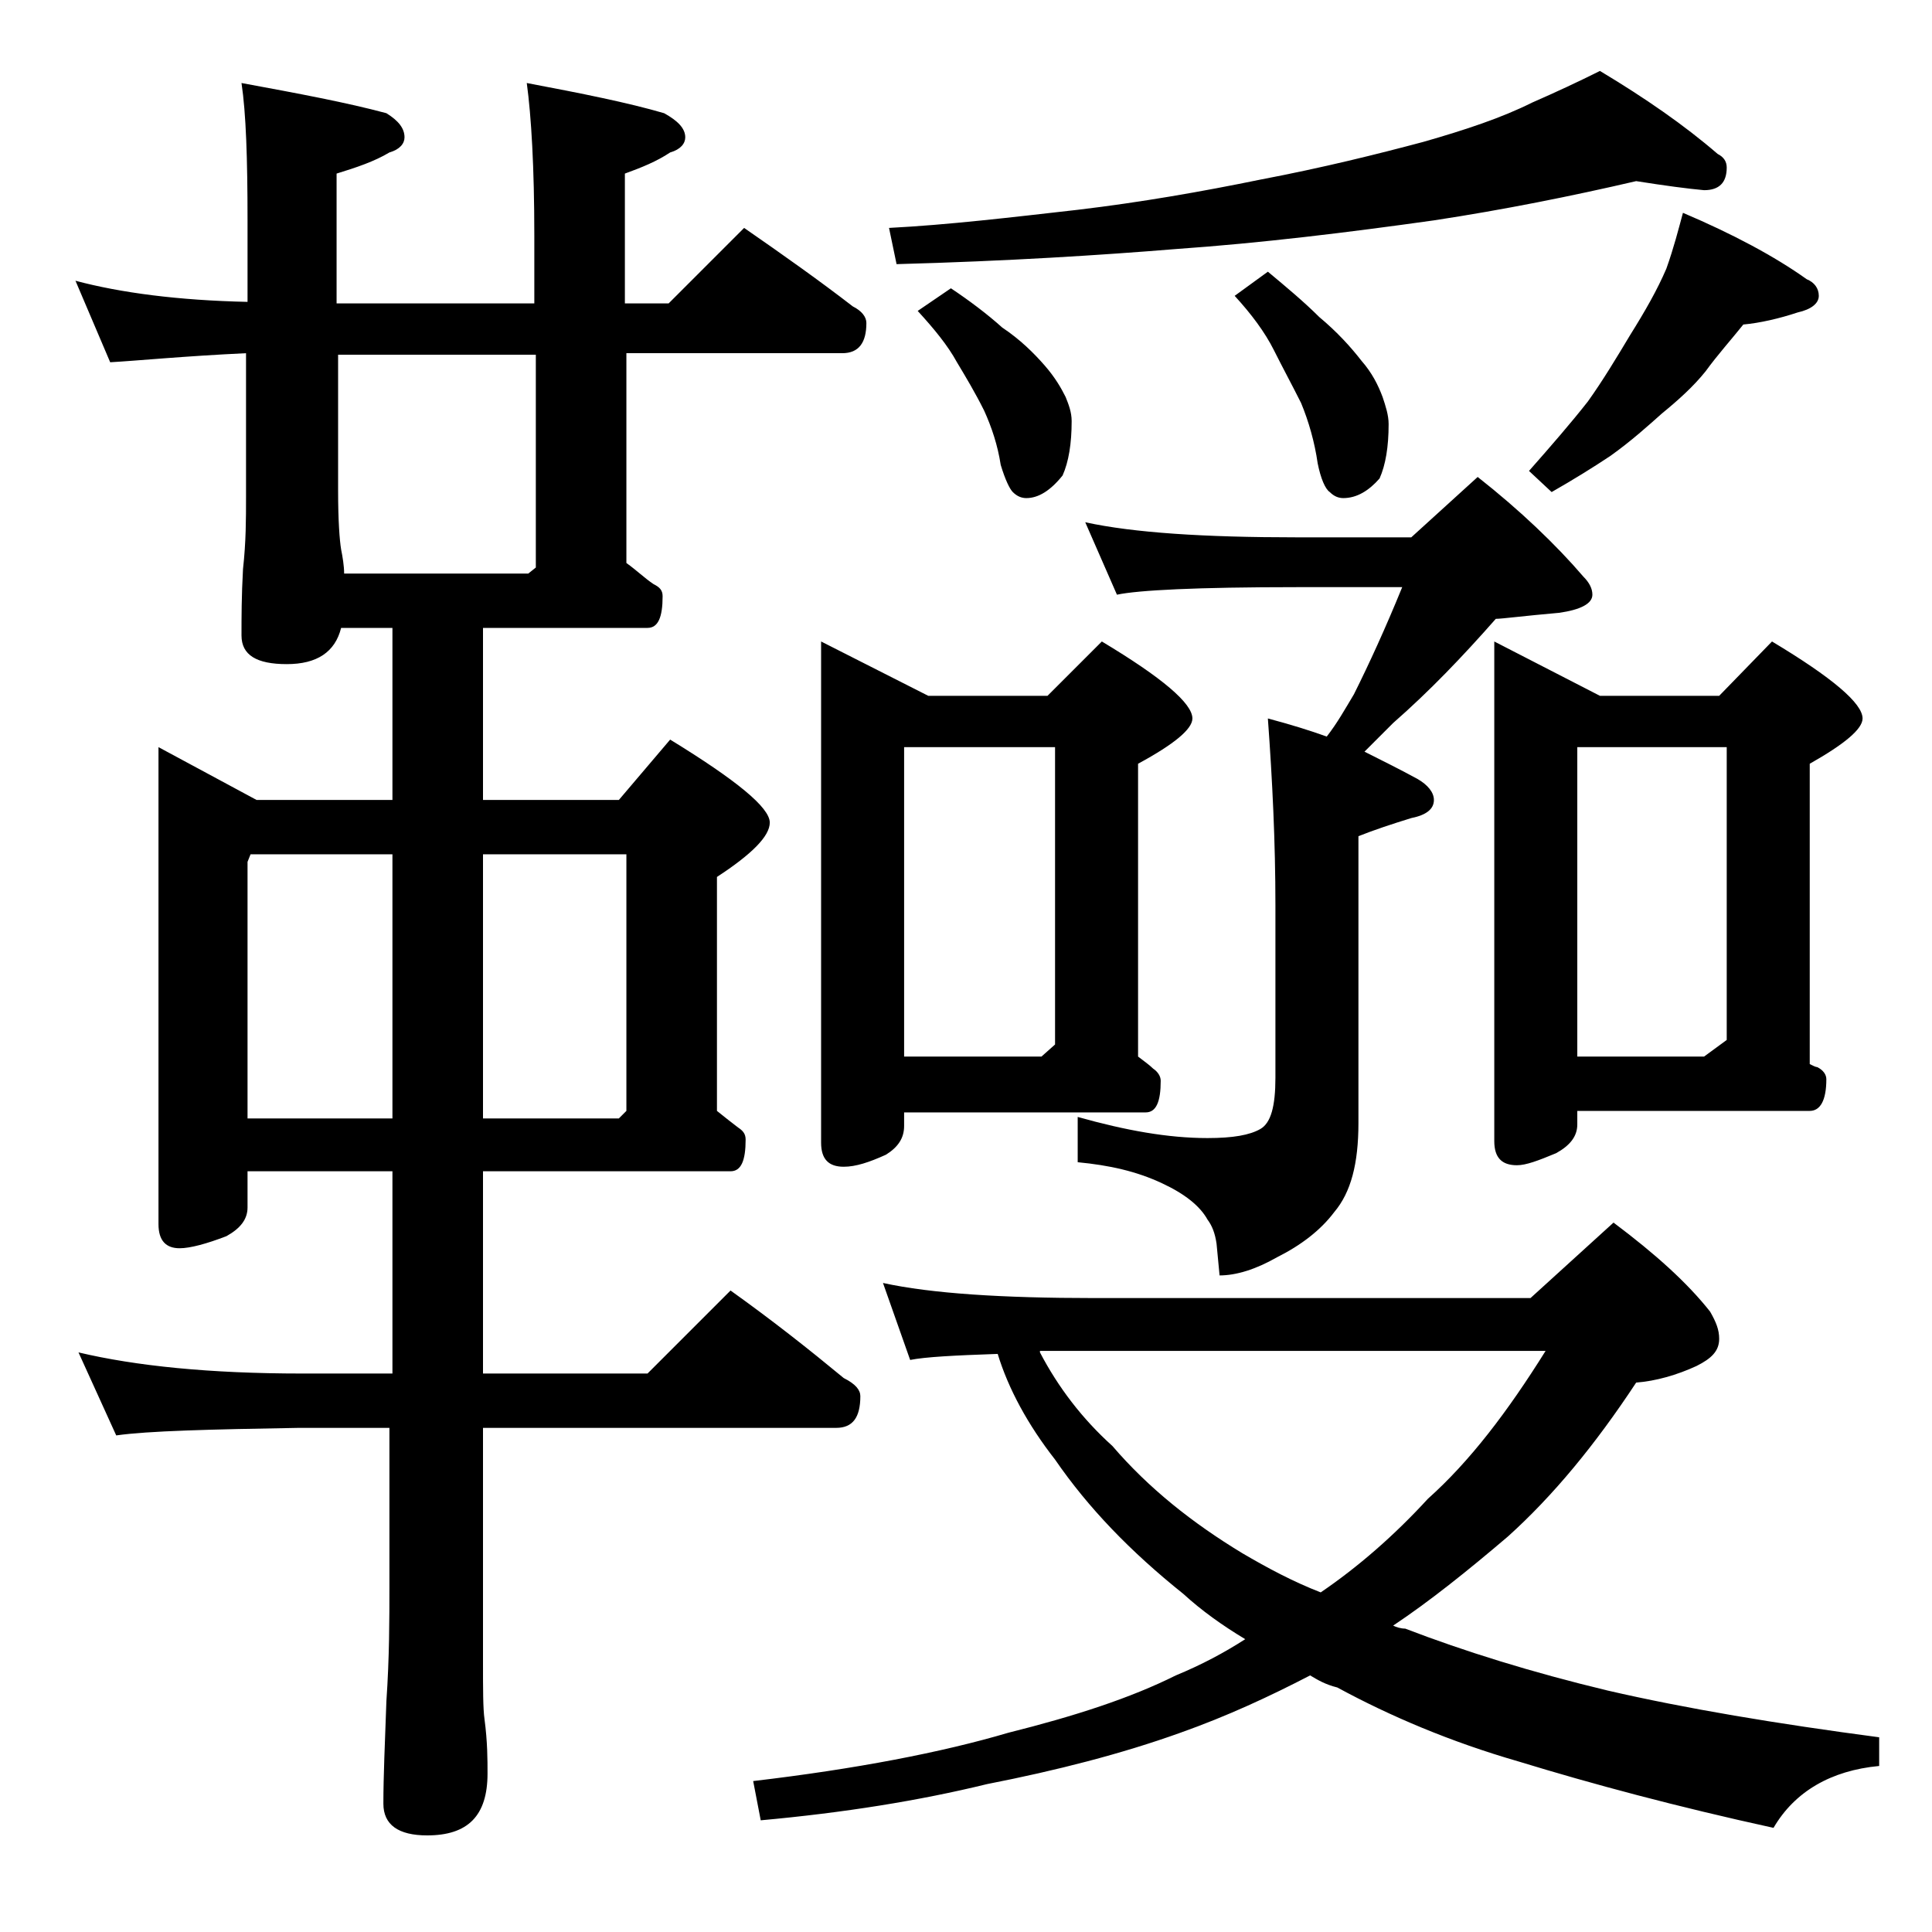
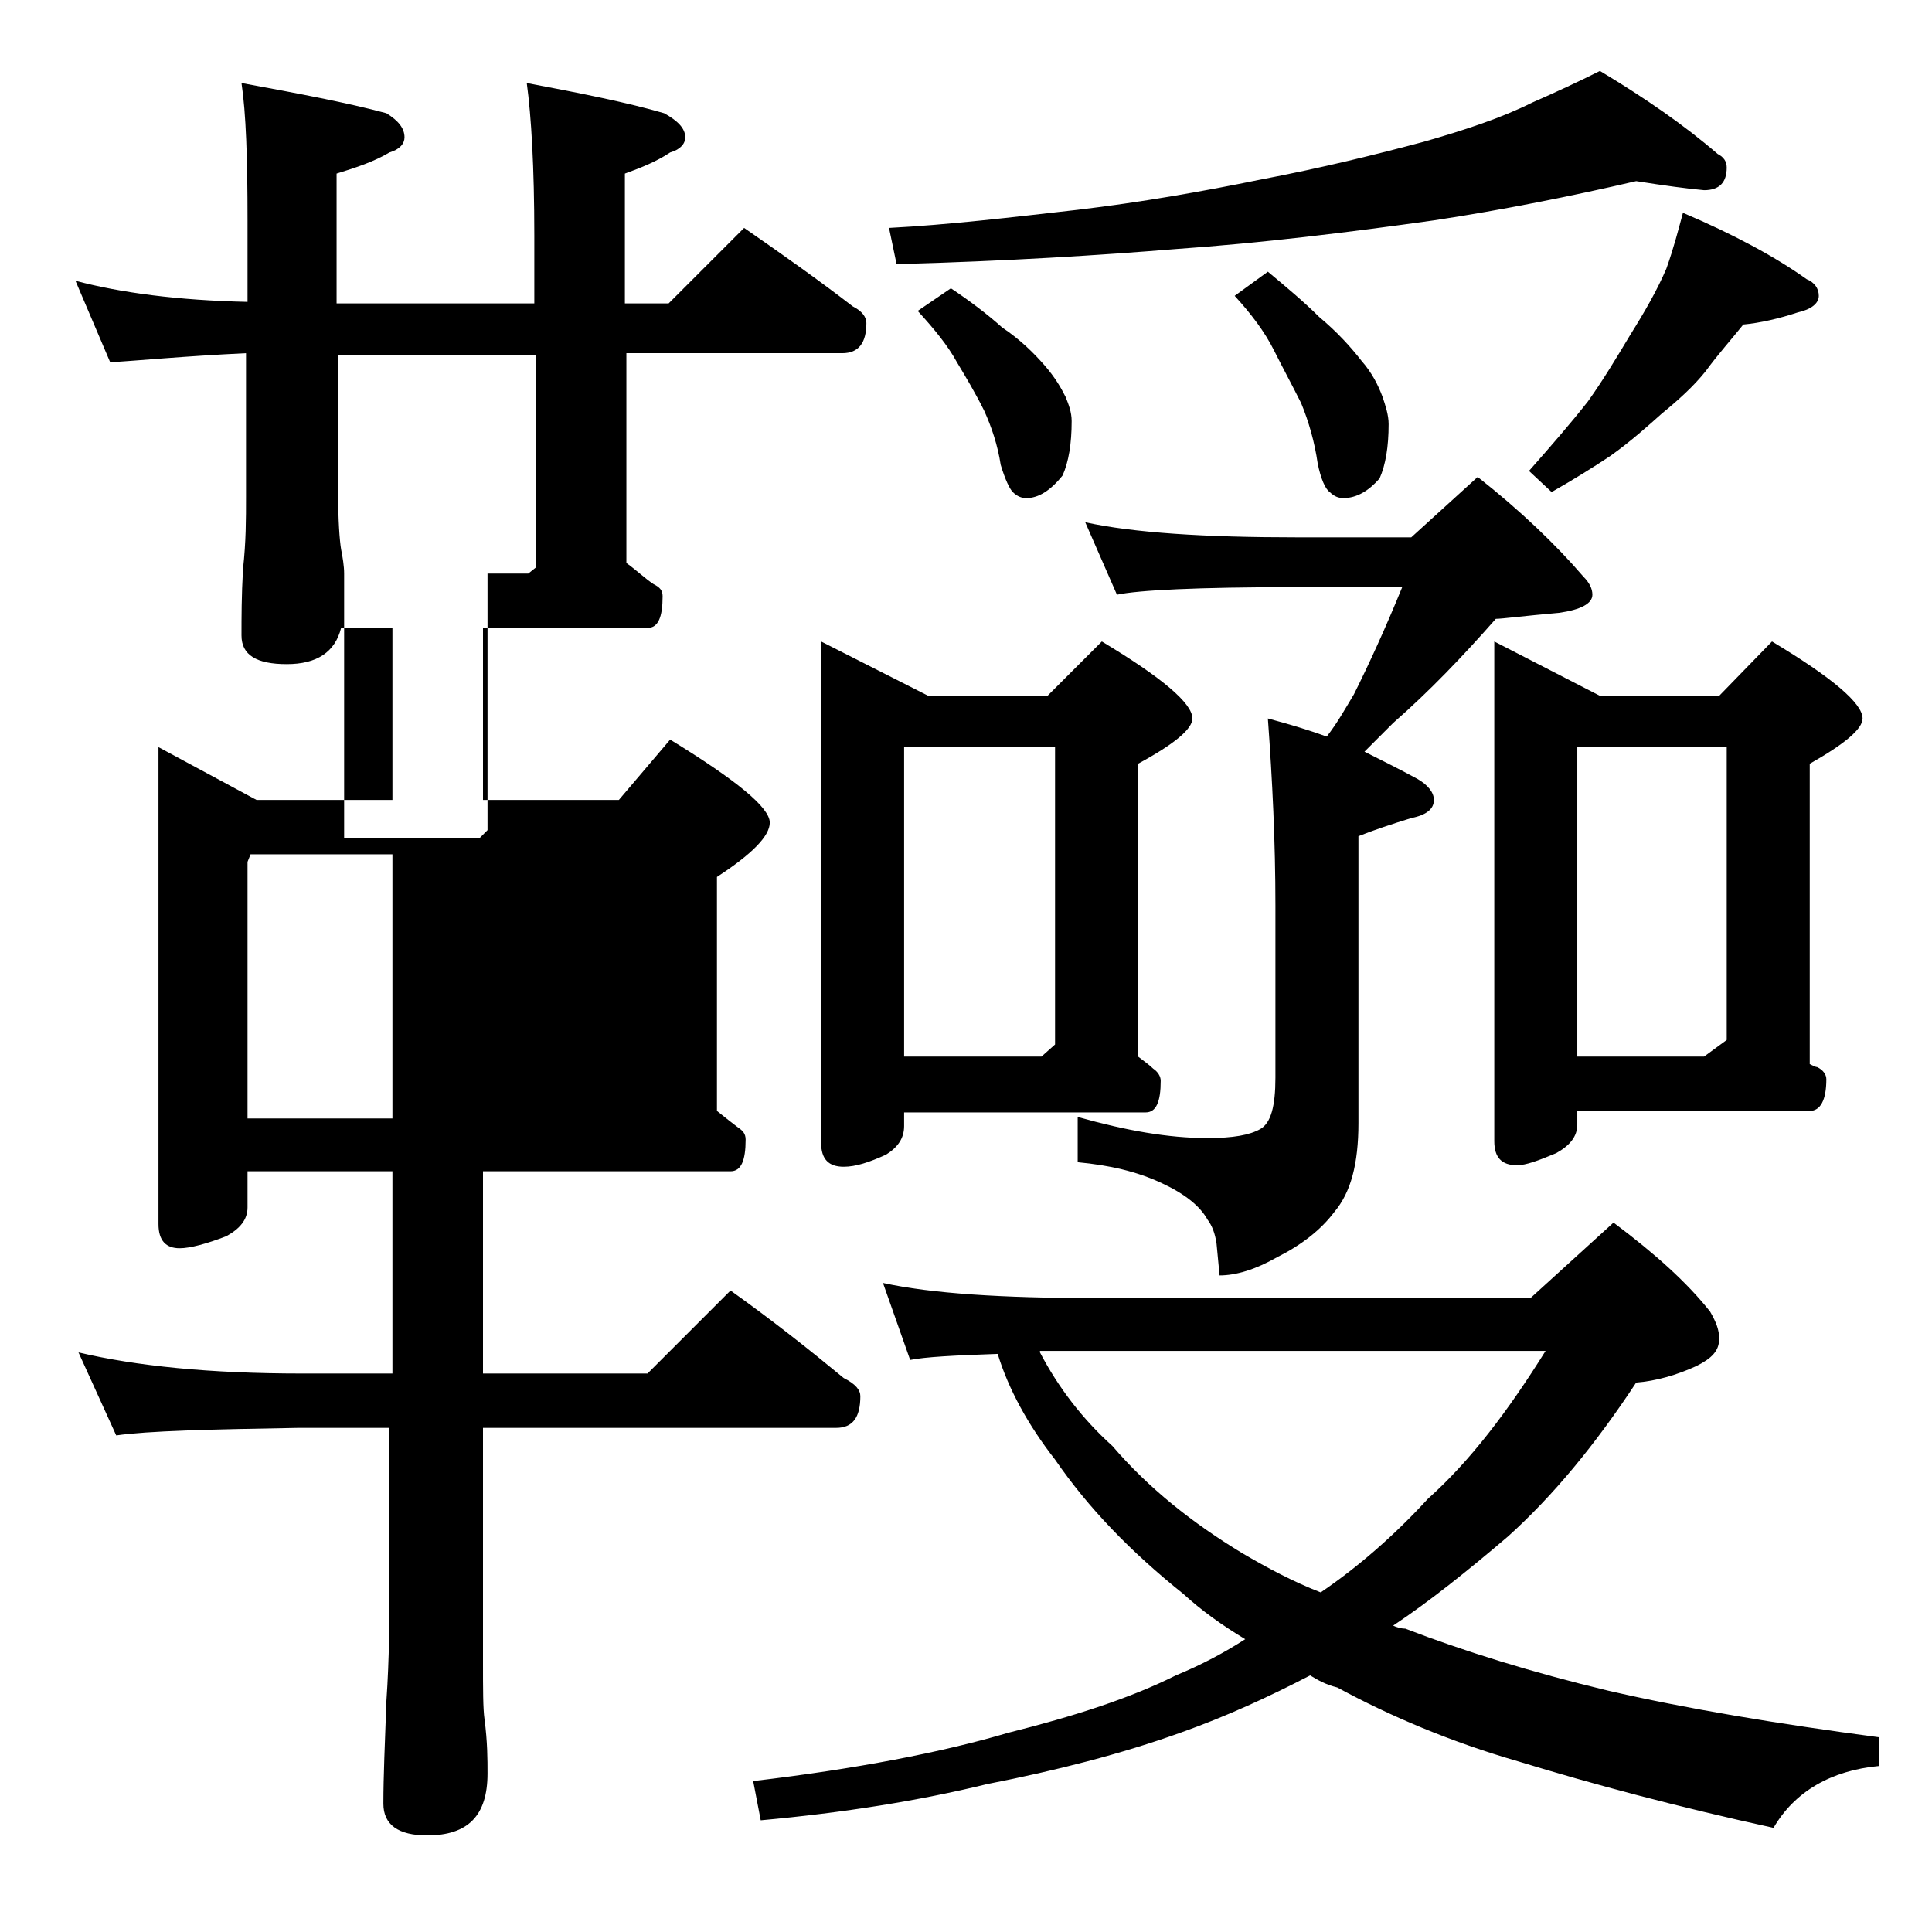
<svg xmlns="http://www.w3.org/2000/svg" version="1.1" id="Layer_1" x="0px" y="0px" viewBox="0 0 128 128" enable-background="new 0 0 128 128" xml:space="preserve">
-   <path d="M5,18.6c3,0.8,6.8,1.3,11.4,1.4v-5.4c0-4.1-0.1-7.1-0.4-9.1c3.8,0.7,7,1.3,9.6,2c0.8,0.5,1.2,1,1.2,1.6c0,0.4-0.3,0.8-1,1  c-1,0.6-2.2,1-3.5,1.4v8.6h13.1v-4.5c0-4.5-0.2-7.9-0.5-10.1c3.7,0.7,6.7,1.3,9.1,2c0.9,0.5,1.4,1,1.4,1.6c0,0.4-0.3,0.8-1,1  c-0.9,0.6-1.9,1-3,1.4v8.6h2.9l5-5c2.6,1.8,5,3.5,7.2,5.2c0.6,0.3,0.9,0.7,0.9,1.1c0,1.3-0.5,2-1.6,2H41.5v13.9  c0.7,0.5,1.2,1,1.8,1.4c0.4,0.2,0.6,0.4,0.6,0.8c0,1.4-0.3,2.1-1,2.1H32V53h9l3.4-4c4.4,2.7,6.6,4.5,6.6,5.5c0,0.9-1.2,2.1-3.5,3.6  v15.5c0.5,0.4,1,0.8,1.4,1.1c0.3,0.2,0.5,0.4,0.5,0.8c0,1.4-0.3,2.1-1,2.1H32V91h10.9l5.5-5.5c2.8,2,5.2,3.9,7.5,5.8  c0.8,0.4,1.1,0.8,1.1,1.2c0,1.4-0.5,2.1-1.6,2.1H32v15.5c0,1.8,0,3.1,0.1,3.8c0.2,1.5,0.2,2.7,0.2,3.6c0,2.8-1.3,4.1-4,4.1  c-1.9,0-2.9-0.7-2.9-2.1c0-1.8,0.1-4,0.2-6.8c0.2-2.9,0.2-5.5,0.2-7.6V94.6h-6c-5.9,0.1-10,0.2-12.1,0.5l-2.5-5.5  C9,90.5,13.9,91,20,91h6V77.6h-9.6V80c0,0.8-0.5,1.4-1.4,1.9c-1.3,0.5-2.4,0.8-3.1,0.8c-0.9,0-1.4-0.5-1.4-1.6V49.5L17,53h9V41.6  h-3.4C22.2,43.2,21,44,19,44s-3-0.6-3-1.9c0-1.2,0-2.6,0.1-4.4c0.2-1.8,0.2-3.3,0.2-4.8v-9.5c-4.2,0.2-7.2,0.5-9,0.6L5,18.6z   M16.4,74.1H26V56.6h-9.4l-0.2,0.5V74.1z M22.8,38H35l0.5-0.4V23.5H22.4v9c0,2,0.1,3.3,0.2,3.9C22.7,36.9,22.8,37.5,22.8,38z   M32,56.6v17.5h9l0.5-0.5v-17H32z M58.5,85c3.2,0.7,7.9,1,14,1h28.9l5.5-5c2.8,2.1,4.9,4,6.4,5.9c0.4,0.7,0.6,1.2,0.6,1.8  c0,0.8-0.5,1.3-1.5,1.8c-1.3,0.6-2.7,1-4,1.1c-2.7,4.1-5.5,7.5-8.5,10.2c-2.7,2.3-5.2,4.3-7.6,5.9c0.2,0.1,0.5,0.2,0.8,0.2  c3.9,1.5,8.4,2.9,13.4,4.1c5.2,1.2,11.2,2.2,18,3.1v1.9c-3.2,0.3-5.6,1.7-7,4.1c-6.4-1.4-12-2.9-16.9-4.4c-4.5-1.3-8.5-3-12-4.9  c-0.8-0.2-1.3-0.5-1.8-0.8c-2.7,1.4-5.5,2.7-8.6,3.8c-3.9,1.4-8.2,2.5-12.8,3.4c-4.5,1.1-9.5,1.9-15,2.4l-0.5-2.6  c6.8-0.8,12.5-1.9,16.9-3.2c4.4-1.1,8.1-2.3,11.1-3.8c1.7-0.7,3.2-1.5,4.6-2.4c-1.5-0.9-2.9-1.9-4.1-3c-3.5-2.8-6.3-5.7-8.5-8.9  c-1.8-2.3-3.1-4.7-3.8-7c-2.9,0.1-4.8,0.2-5.8,0.4L58.5,85z M54.4,42.5l7.1,3.6h7.9l3.6-3.6c4,2.4,6,4.1,6,5.1c0,0.7-1.2,1.7-3.6,3  V70c0.4,0.3,0.8,0.6,1,0.8c0.3,0.2,0.5,0.5,0.5,0.8c0,1.4-0.3,2.1-1,2.1h-16v0.9c0,0.8-0.4,1.4-1.2,1.9c-1.1,0.5-2,0.8-2.8,0.8  c-1,0-1.5-0.5-1.5-1.6V42.5z M108.4,12c-4.3,1-8.8,1.9-13.4,2.6c-5.7,0.8-11.4,1.5-17.1,1.9c-4.9,0.4-11.1,0.8-18.5,1l-0.5-2.4  c3.9-0.2,8.1-0.7,12.5-1.2c4.2-0.5,8.2-1.2,12.1-2c4.2-0.8,7.8-1.7,10.8-2.5c2.8-0.8,5.2-1.6,7.2-2.6c1.6-0.7,3.1-1.4,4.5-2.1  c3,1.8,5.6,3.6,7.8,5.5c0.4,0.2,0.6,0.5,0.6,0.9c0,1-0.5,1.5-1.5,1.5C111.8,12.5,110.3,12.3,108.4,12z M59.9,70H69l0.9-0.8V49.5h-10  V70z M63,19.1c1.2,0.8,2.4,1.7,3.4,2.6c1.2,0.8,2.1,1.7,2.8,2.5c0.7,0.8,1.1,1.5,1.4,2.1c0.2,0.5,0.4,1,0.4,1.6  c0,1.5-0.2,2.7-0.6,3.6C69.6,32.5,68.8,33,68,33c-0.3,0-0.6-0.1-0.9-0.4c-0.2-0.2-0.5-0.8-0.8-1.8c-0.2-1.3-0.6-2.5-1.1-3.6  c-0.6-1.2-1.2-2.2-1.8-3.2c-0.6-1.1-1.5-2.2-2.6-3.4L63,19.1z M68.9,89.6c1.2,2.3,2.8,4.4,4.8,6.2c2.4,2.8,5.3,5.1,8.6,7.1  c1.7,1,3.4,1.9,5.2,2.6c2.5-1.7,4.9-3.8,7.1-6.2c2.8-2.5,5.3-5.8,7.8-9.8H68.9z M71.9,34.6c3.2,0.7,7.9,1,14,1h7.6l4.4-4  c2.8,2.2,5.2,4.5,7,6.6c0.4,0.4,0.6,0.8,0.6,1.2c0,0.6-0.8,1-2.2,1.2c-2.3,0.2-3.8,0.4-4.2,0.4c-2.2,2.5-4.4,4.8-6.8,6.9  c-0.8,0.8-1.4,1.4-1.9,1.9c1.2,0.6,2.4,1.2,3.5,1.8C94.6,52,95,52.5,95,53c0,0.6-0.5,1-1.5,1.2c-1.3,0.4-2.5,0.8-3.5,1.2v19  c0,2.7-0.5,4.6-1.6,5.9c-0.9,1.2-2.2,2.2-3.8,3c-1.4,0.8-2.7,1.2-3.8,1.2l-0.2-2.1c-0.1-0.7-0.3-1.2-0.6-1.6c-0.5-0.9-1.5-1.7-3-2.4  c-1.7-0.8-3.5-1.2-5.6-1.4v-3c3.2,0.9,6,1.4,8.6,1.4c1.7,0,2.8-0.2,3.5-0.6c0.7-0.4,1-1.5,1-3.4V60c0-4.2-0.2-8.3-0.5-12.4  c1.5,0.4,2.8,0.8,3.9,1.2c0.7-0.9,1.2-1.8,1.8-2.8c1-2,2.1-4.4,3.2-7.1h-7c-6.6,0-10.5,0.2-11.9,0.5L71.9,34.6z M84,18  c1.2,1,2.4,2,3.4,3c1.2,1,2.1,2,2.8,2.9c0.7,0.8,1.1,1.6,1.4,2.4c0.2,0.6,0.4,1.2,0.4,1.8c0,1.5-0.2,2.7-0.6,3.6  C90.7,32.5,89.9,33,89,33c-0.3,0-0.6-0.1-0.9-0.4c-0.3-0.2-0.6-0.9-0.8-1.9c-0.2-1.4-0.6-2.8-1.1-4c-0.6-1.2-1.2-2.3-1.8-3.5  c-0.6-1.2-1.5-2.4-2.6-3.6L84,18z M99,42.5l7,3.6h7.9l3.5-3.6c4,2.4,6,4.1,6,5.1c0,0.7-1.2,1.7-3.5,3v19.9c0.2,0.1,0.4,0.2,0.5,0.2  c0.4,0.2,0.6,0.5,0.6,0.8c0,1.4-0.4,2.1-1.1,2.1h-15.4v0.9c0,0.8-0.5,1.4-1.4,1.9c-1.2,0.5-2,0.8-2.6,0.8c-1,0-1.5-0.5-1.5-1.6V42.5  z M111.5,14.1c3.3,1.4,6.1,2.9,8.2,4.4c0.5,0.2,0.8,0.6,0.8,1.1s-0.5,0.9-1.4,1.1c-1.2,0.4-2.5,0.7-3.6,0.8c-0.8,1-1.7,2-2.5,3.1  c-0.8,1-1.8,1.9-2.9,2.8c-0.9,0.8-2,1.8-3.4,2.8c-1.2,0.8-2.5,1.6-3.9,2.4l-1.5-1.4c1.5-1.7,2.8-3.2,3.9-4.6c1-1.4,1.9-2.9,2.8-4.4  c1-1.6,1.8-3,2.4-4.4C110.9,16.4,111.2,15.2,111.5,14.1z M104.5,70h8.4l1.5-1.1V49.5h-9.9V70z" />
+   <path d="M5,18.6c3,0.8,6.8,1.3,11.4,1.4v-5.4c0-4.1-0.1-7.1-0.4-9.1c3.8,0.7,7,1.3,9.6,2c0.8,0.5,1.2,1,1.2,1.6c0,0.4-0.3,0.8-1,1  c-1,0.6-2.2,1-3.5,1.4v8.6h13.1v-4.5c0-4.5-0.2-7.9-0.5-10.1c3.7,0.7,6.7,1.3,9.1,2c0.9,0.5,1.4,1,1.4,1.6c0,0.4-0.3,0.8-1,1  c-0.9,0.6-1.9,1-3,1.4v8.6h2.9l5-5c2.6,1.8,5,3.5,7.2,5.2c0.6,0.3,0.9,0.7,0.9,1.1c0,1.3-0.5,2-1.6,2H41.5v13.9  c0.7,0.5,1.2,1,1.8,1.4c0.4,0.2,0.6,0.4,0.6,0.8c0,1.4-0.3,2.1-1,2.1H32V53h9l3.4-4c4.4,2.7,6.6,4.5,6.6,5.5c0,0.9-1.2,2.1-3.5,3.6  v15.5c0.5,0.4,1,0.8,1.4,1.1c0.3,0.2,0.5,0.4,0.5,0.8c0,1.4-0.3,2.1-1,2.1H32V91h10.9l5.5-5.5c2.8,2,5.2,3.9,7.5,5.8  c0.8,0.4,1.1,0.8,1.1,1.2c0,1.4-0.5,2.1-1.6,2.1H32v15.5c0,1.8,0,3.1,0.1,3.8c0.2,1.5,0.2,2.7,0.2,3.6c0,2.8-1.3,4.1-4,4.1  c-1.9,0-2.9-0.7-2.9-2.1c0-1.8,0.1-4,0.2-6.8c0.2-2.9,0.2-5.5,0.2-7.6V94.6h-6c-5.9,0.1-10,0.2-12.1,0.5l-2.5-5.5  C9,90.5,13.9,91,20,91h6V77.6h-9.6V80c0,0.8-0.5,1.4-1.4,1.9c-1.3,0.5-2.4,0.8-3.1,0.8c-0.9,0-1.4-0.5-1.4-1.6V49.5L17,53h9V41.6  h-3.4C22.2,43.2,21,44,19,44s-3-0.6-3-1.9c0-1.2,0-2.6,0.1-4.4c0.2-1.8,0.2-3.3,0.2-4.8v-9.5c-4.2,0.2-7.2,0.5-9,0.6L5,18.6z   M16.4,74.1H26V56.6h-9.4l-0.2,0.5V74.1z M22.8,38H35l0.5-0.4V23.5H22.4v9c0,2,0.1,3.3,0.2,3.9C22.7,36.9,22.8,37.5,22.8,38z   v17.5h9l0.5-0.5v-17H32z M58.5,85c3.2,0.7,7.9,1,14,1h28.9l5.5-5c2.8,2.1,4.9,4,6.4,5.9c0.4,0.7,0.6,1.2,0.6,1.8  c0,0.8-0.5,1.3-1.5,1.8c-1.3,0.6-2.7,1-4,1.1c-2.7,4.1-5.5,7.5-8.5,10.2c-2.7,2.3-5.2,4.3-7.6,5.9c0.2,0.1,0.5,0.2,0.8,0.2  c3.9,1.5,8.4,2.9,13.4,4.1c5.2,1.2,11.2,2.2,18,3.1v1.9c-3.2,0.3-5.6,1.7-7,4.1c-6.4-1.4-12-2.9-16.9-4.4c-4.5-1.3-8.5-3-12-4.9  c-0.8-0.2-1.3-0.5-1.8-0.8c-2.7,1.4-5.5,2.7-8.6,3.8c-3.9,1.4-8.2,2.5-12.8,3.4c-4.5,1.1-9.5,1.9-15,2.4l-0.5-2.6  c6.8-0.8,12.5-1.9,16.9-3.2c4.4-1.1,8.1-2.3,11.1-3.8c1.7-0.7,3.2-1.5,4.6-2.4c-1.5-0.9-2.9-1.9-4.1-3c-3.5-2.8-6.3-5.7-8.5-8.9  c-1.8-2.3-3.1-4.7-3.8-7c-2.9,0.1-4.8,0.2-5.8,0.4L58.5,85z M54.4,42.5l7.1,3.6h7.9l3.6-3.6c4,2.4,6,4.1,6,5.1c0,0.7-1.2,1.7-3.6,3  V70c0.4,0.3,0.8,0.6,1,0.8c0.3,0.2,0.5,0.5,0.5,0.8c0,1.4-0.3,2.1-1,2.1h-16v0.9c0,0.8-0.4,1.4-1.2,1.9c-1.1,0.5-2,0.8-2.8,0.8  c-1,0-1.5-0.5-1.5-1.6V42.5z M108.4,12c-4.3,1-8.8,1.9-13.4,2.6c-5.7,0.8-11.4,1.5-17.1,1.9c-4.9,0.4-11.1,0.8-18.5,1l-0.5-2.4  c3.9-0.2,8.1-0.7,12.5-1.2c4.2-0.5,8.2-1.2,12.1-2c4.2-0.8,7.8-1.7,10.8-2.5c2.8-0.8,5.2-1.6,7.2-2.6c1.6-0.7,3.1-1.4,4.5-2.1  c3,1.8,5.6,3.6,7.8,5.5c0.4,0.2,0.6,0.5,0.6,0.9c0,1-0.5,1.5-1.5,1.5C111.8,12.5,110.3,12.3,108.4,12z M59.9,70H69l0.9-0.8V49.5h-10  V70z M63,19.1c1.2,0.8,2.4,1.7,3.4,2.6c1.2,0.8,2.1,1.7,2.8,2.5c0.7,0.8,1.1,1.5,1.4,2.1c0.2,0.5,0.4,1,0.4,1.6  c0,1.5-0.2,2.7-0.6,3.6C69.6,32.5,68.8,33,68,33c-0.3,0-0.6-0.1-0.9-0.4c-0.2-0.2-0.5-0.8-0.8-1.8c-0.2-1.3-0.6-2.5-1.1-3.6  c-0.6-1.2-1.2-2.2-1.8-3.2c-0.6-1.1-1.5-2.2-2.6-3.4L63,19.1z M68.9,89.6c1.2,2.3,2.8,4.4,4.8,6.2c2.4,2.8,5.3,5.1,8.6,7.1  c1.7,1,3.4,1.9,5.2,2.6c2.5-1.7,4.9-3.8,7.1-6.2c2.8-2.5,5.3-5.8,7.8-9.8H68.9z M71.9,34.6c3.2,0.7,7.9,1,14,1h7.6l4.4-4  c2.8,2.2,5.2,4.5,7,6.6c0.4,0.4,0.6,0.8,0.6,1.2c0,0.6-0.8,1-2.2,1.2c-2.3,0.2-3.8,0.4-4.2,0.4c-2.2,2.5-4.4,4.8-6.8,6.9  c-0.8,0.8-1.4,1.4-1.9,1.9c1.2,0.6,2.4,1.2,3.5,1.8C94.6,52,95,52.5,95,53c0,0.6-0.5,1-1.5,1.2c-1.3,0.4-2.5,0.8-3.5,1.2v19  c0,2.7-0.5,4.6-1.6,5.9c-0.9,1.2-2.2,2.2-3.8,3c-1.4,0.8-2.7,1.2-3.8,1.2l-0.2-2.1c-0.1-0.7-0.3-1.2-0.6-1.6c-0.5-0.9-1.5-1.7-3-2.4  c-1.7-0.8-3.5-1.2-5.6-1.4v-3c3.2,0.9,6,1.4,8.6,1.4c1.7,0,2.8-0.2,3.5-0.6c0.7-0.4,1-1.5,1-3.4V60c0-4.2-0.2-8.3-0.5-12.4  c1.5,0.4,2.8,0.8,3.9,1.2c0.7-0.9,1.2-1.8,1.8-2.8c1-2,2.1-4.4,3.2-7.1h-7c-6.6,0-10.5,0.2-11.9,0.5L71.9,34.6z M84,18  c1.2,1,2.4,2,3.4,3c1.2,1,2.1,2,2.8,2.9c0.7,0.8,1.1,1.6,1.4,2.4c0.2,0.6,0.4,1.2,0.4,1.8c0,1.5-0.2,2.7-0.6,3.6  C90.7,32.5,89.9,33,89,33c-0.3,0-0.6-0.1-0.9-0.4c-0.3-0.2-0.6-0.9-0.8-1.9c-0.2-1.4-0.6-2.8-1.1-4c-0.6-1.2-1.2-2.3-1.8-3.5  c-0.6-1.2-1.5-2.4-2.6-3.6L84,18z M99,42.5l7,3.6h7.9l3.5-3.6c4,2.4,6,4.1,6,5.1c0,0.7-1.2,1.7-3.5,3v19.9c0.2,0.1,0.4,0.2,0.5,0.2  c0.4,0.2,0.6,0.5,0.6,0.8c0,1.4-0.4,2.1-1.1,2.1h-15.4v0.9c0,0.8-0.5,1.4-1.4,1.9c-1.2,0.5-2,0.8-2.6,0.8c-1,0-1.5-0.5-1.5-1.6V42.5  z M111.5,14.1c3.3,1.4,6.1,2.9,8.2,4.4c0.5,0.2,0.8,0.6,0.8,1.1s-0.5,0.9-1.4,1.1c-1.2,0.4-2.5,0.7-3.6,0.8c-0.8,1-1.7,2-2.5,3.1  c-0.8,1-1.8,1.9-2.9,2.8c-0.9,0.8-2,1.8-3.4,2.8c-1.2,0.8-2.5,1.6-3.9,2.4l-1.5-1.4c1.5-1.7,2.8-3.2,3.9-4.6c1-1.4,1.9-2.9,2.8-4.4  c1-1.6,1.8-3,2.4-4.4C110.9,16.4,111.2,15.2,111.5,14.1z M104.5,70h8.4l1.5-1.1V49.5h-9.9V70z" />
</svg>